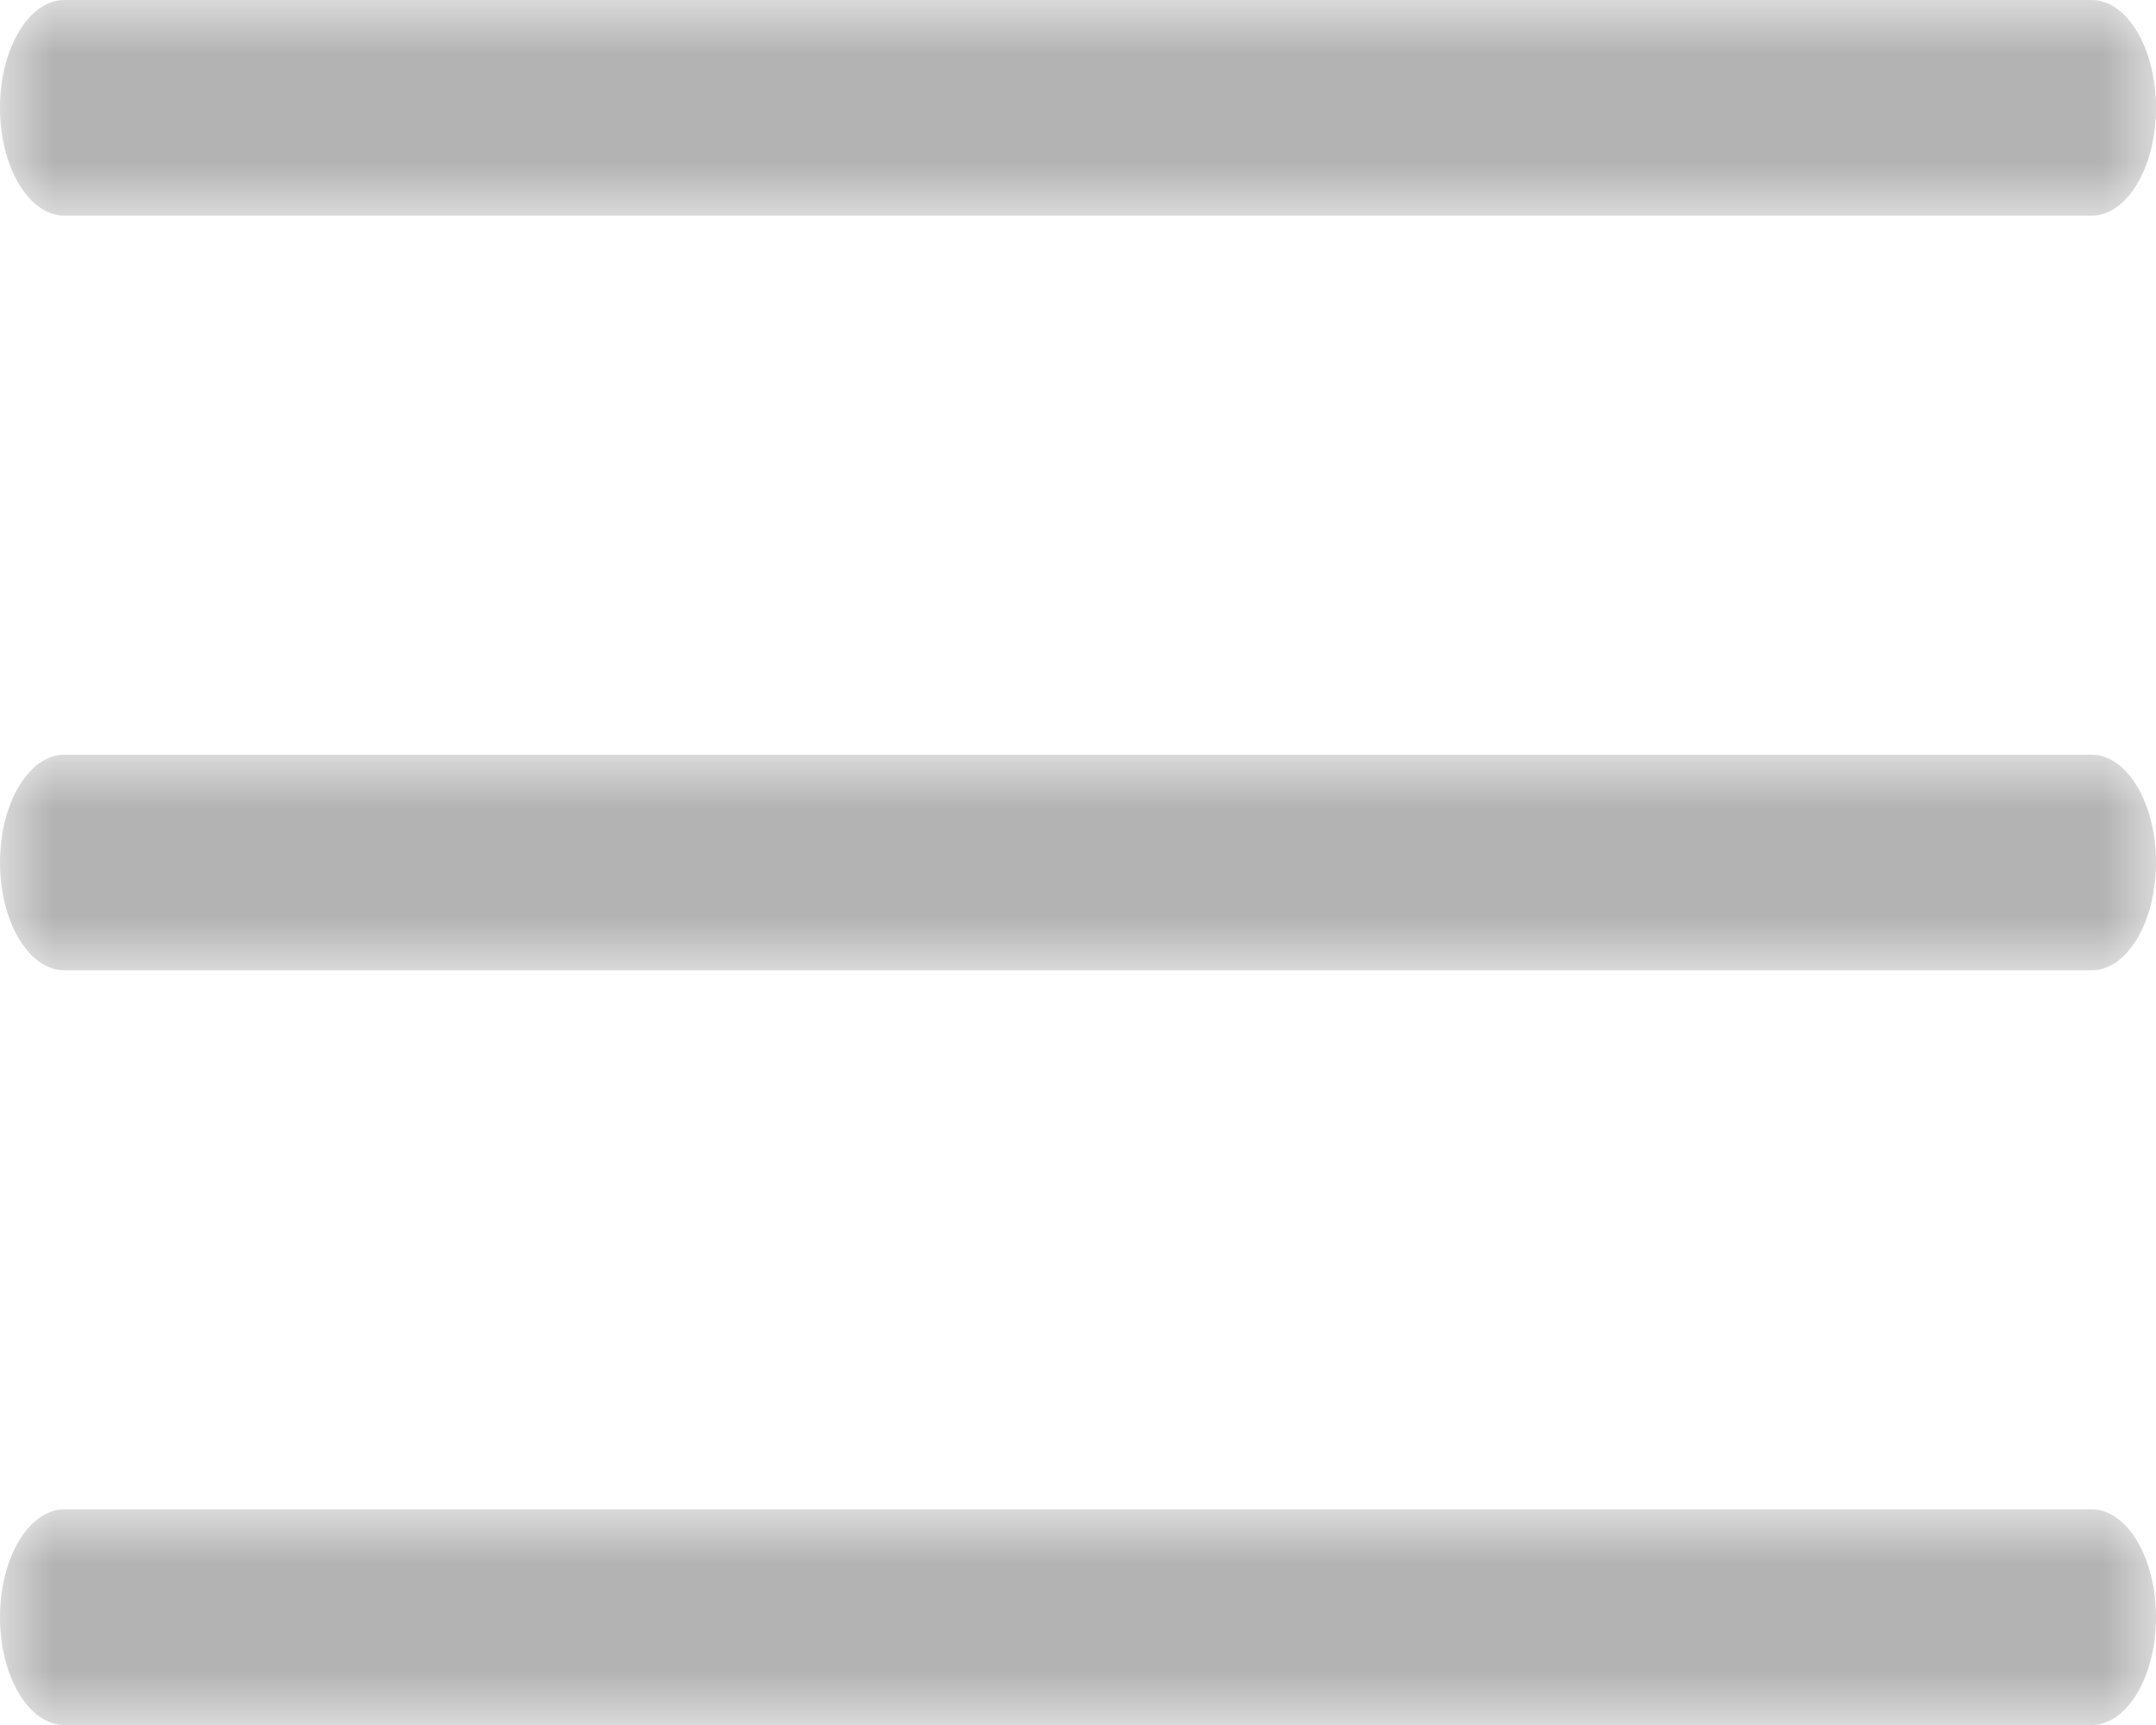
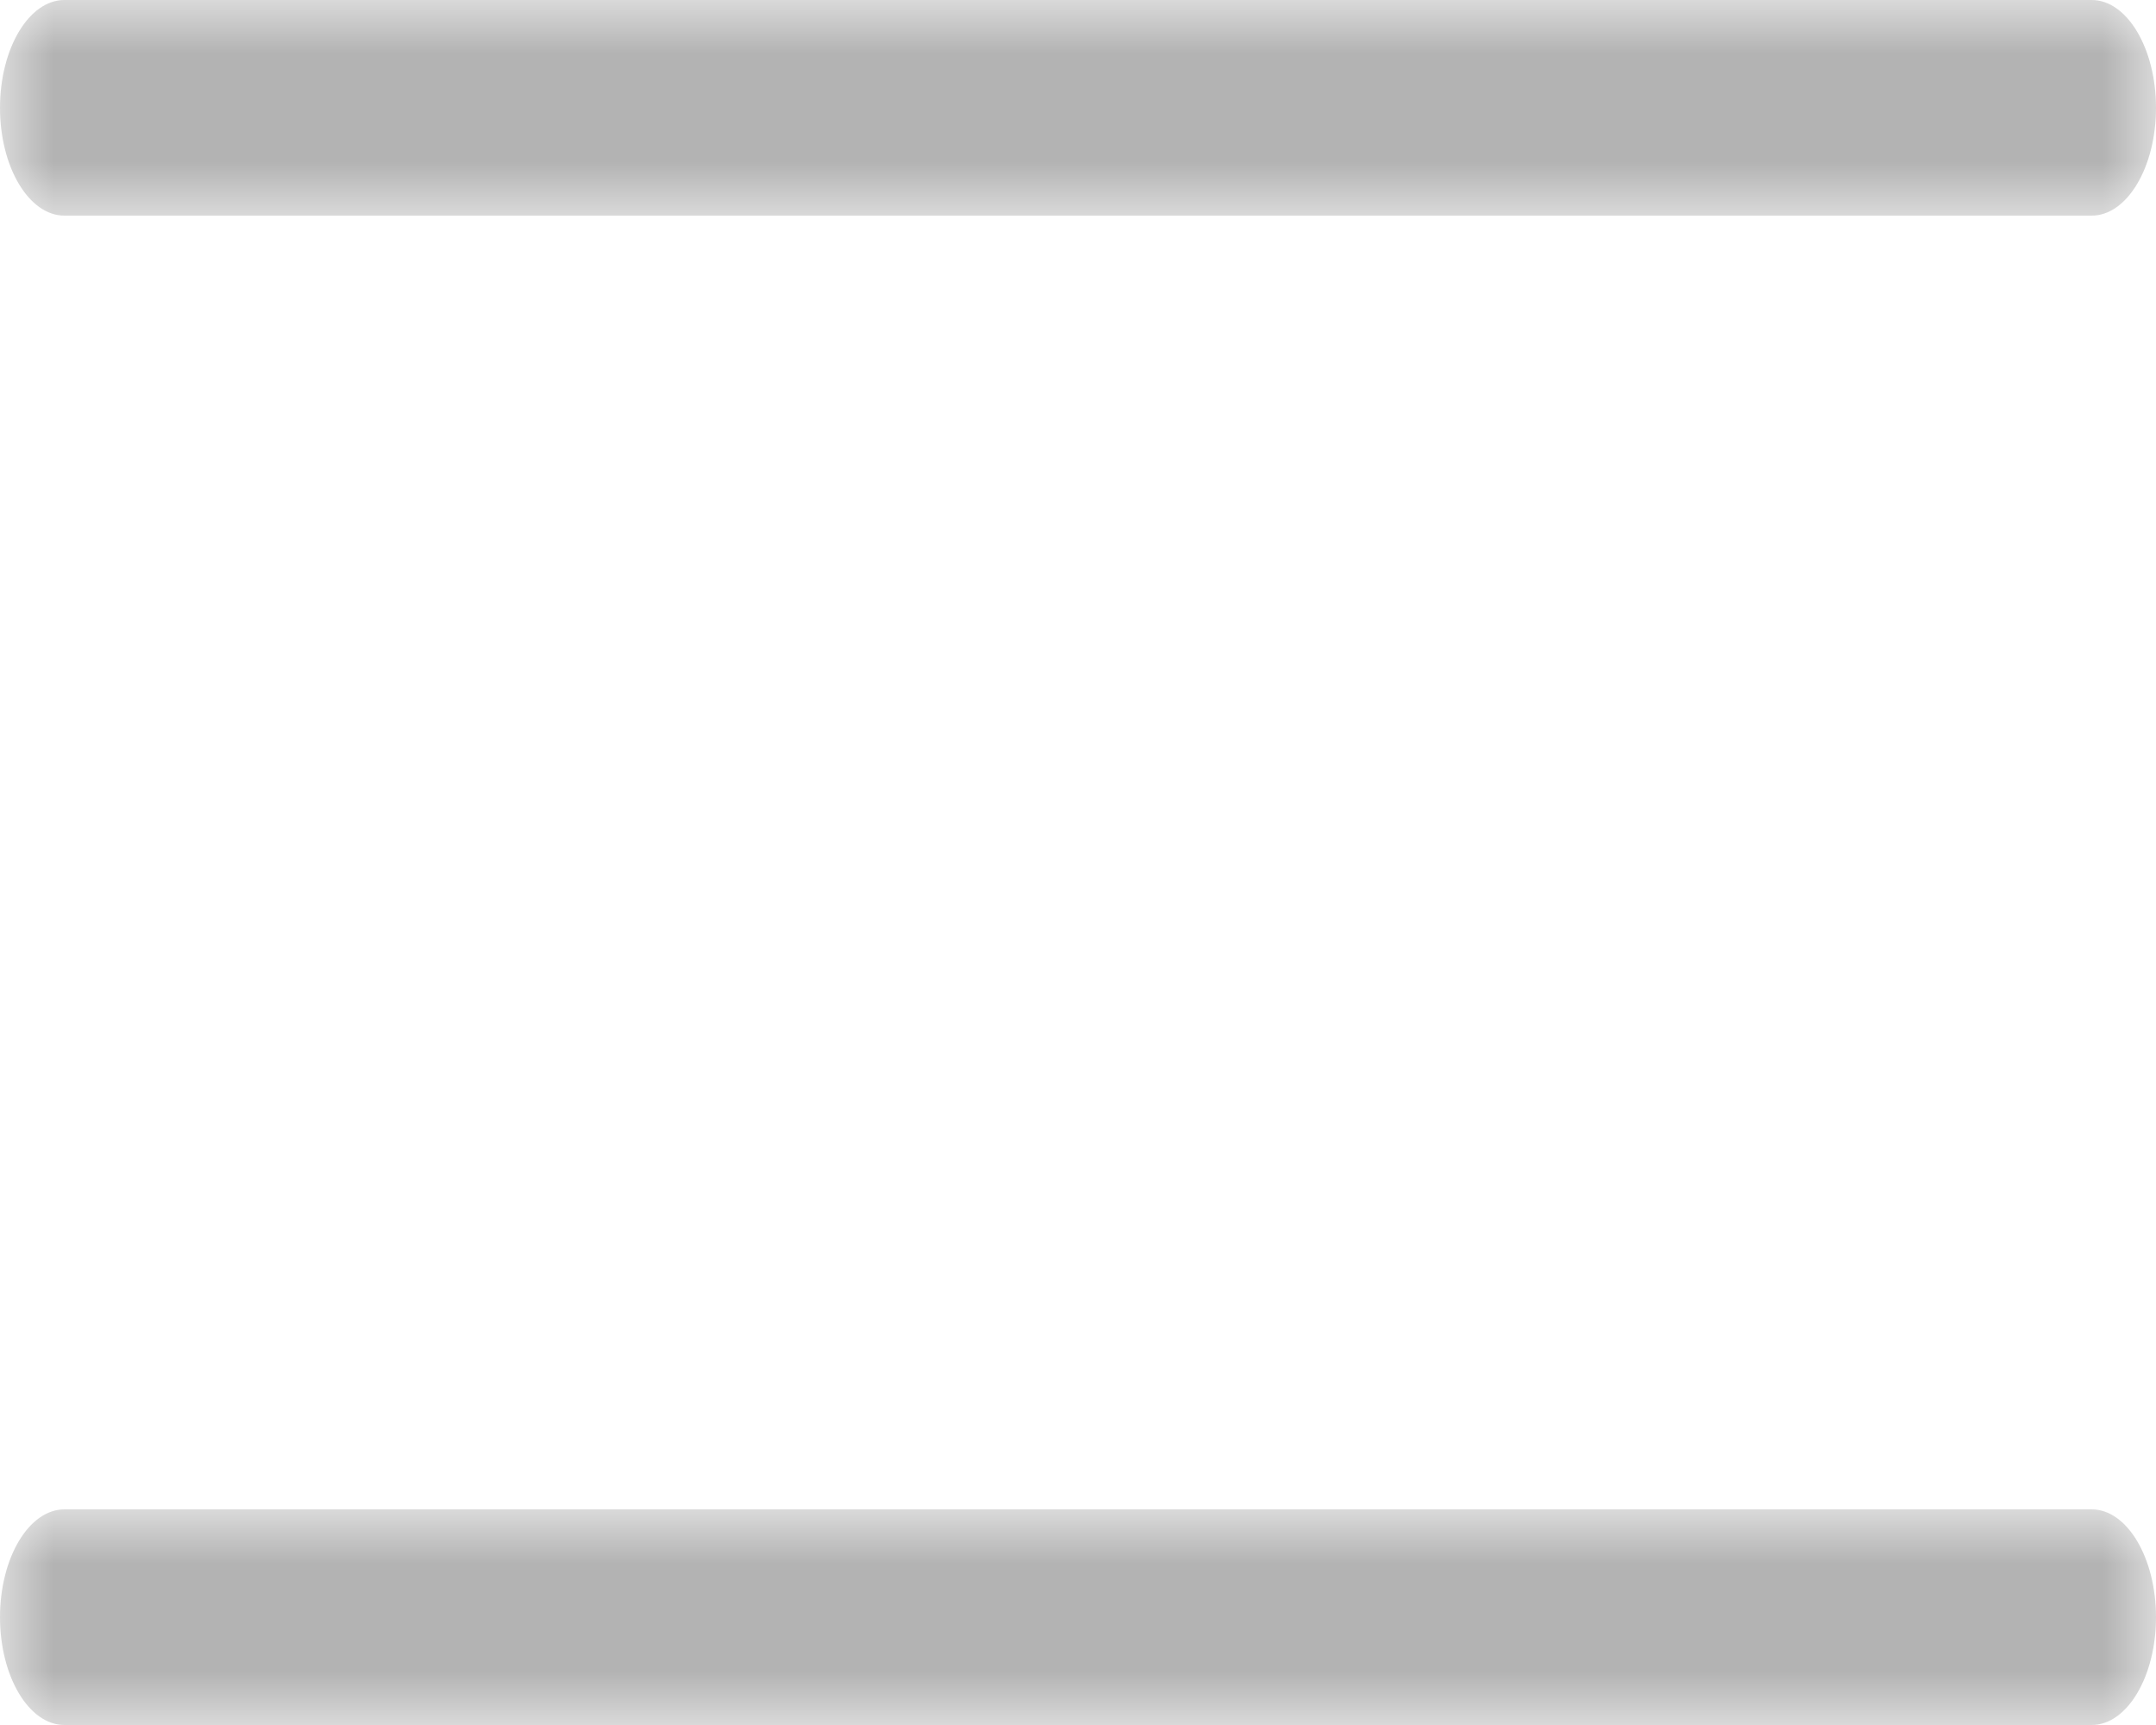
<svg xmlns="http://www.w3.org/2000/svg" xmlns:xlink="http://www.w3.org/1999/xlink" width="20" height="16" viewBox="0 0 20 16">
  <defs>
    <path id="prefix__a" d="M0 0L20 0 20 2 0 2z" />
    <path id="prefix__c" d="M0 0L20 0 20 2 0 2z" />
    <path id="prefix__e" d="M0 0L20 0 20 2 0 2z" />
  </defs>
  <g fill="none" fill-rule="evenodd">
    <mask id="prefix__b" fill="#fff">
      <use xlink:href="#prefix__a" />
    </mask>
    <path fill="#B3B3B3" d="M19.404 2H.597C.268 2 0 1.55 0 1s.268-1 .597-1h18.807c.328 0 .596.45.596 1s-.268 1-.596 1" mask="url(#prefix__b)" />
    <g transform="translate(0 14)">
      <mask id="prefix__d" fill="#fff">
        <use xlink:href="#prefix__c" />
      </mask>
      <path fill="#B3B3B3" d="M19.404 2H.597C.268 2 0 1.55 0 1s.268-1 .597-1h18.807c.328 0 .596.45.596 1s-.268 1-.596 1" mask="url(#prefix__d)" />
    </g>
    <g transform="translate(0 7)">
      <mask id="prefix__f" fill="#fff">
        <use xlink:href="#prefix__e" />
      </mask>
-       <path fill="#B3B3B3" d="M19.404 2H.597C.268 2 0 1.55 0 1s.268-1 .597-1h18.807c.328 0 .596.45.596 1s-.268 1-.596 1" mask="url(#prefix__f)" />
    </g>
  </g>
</svg>